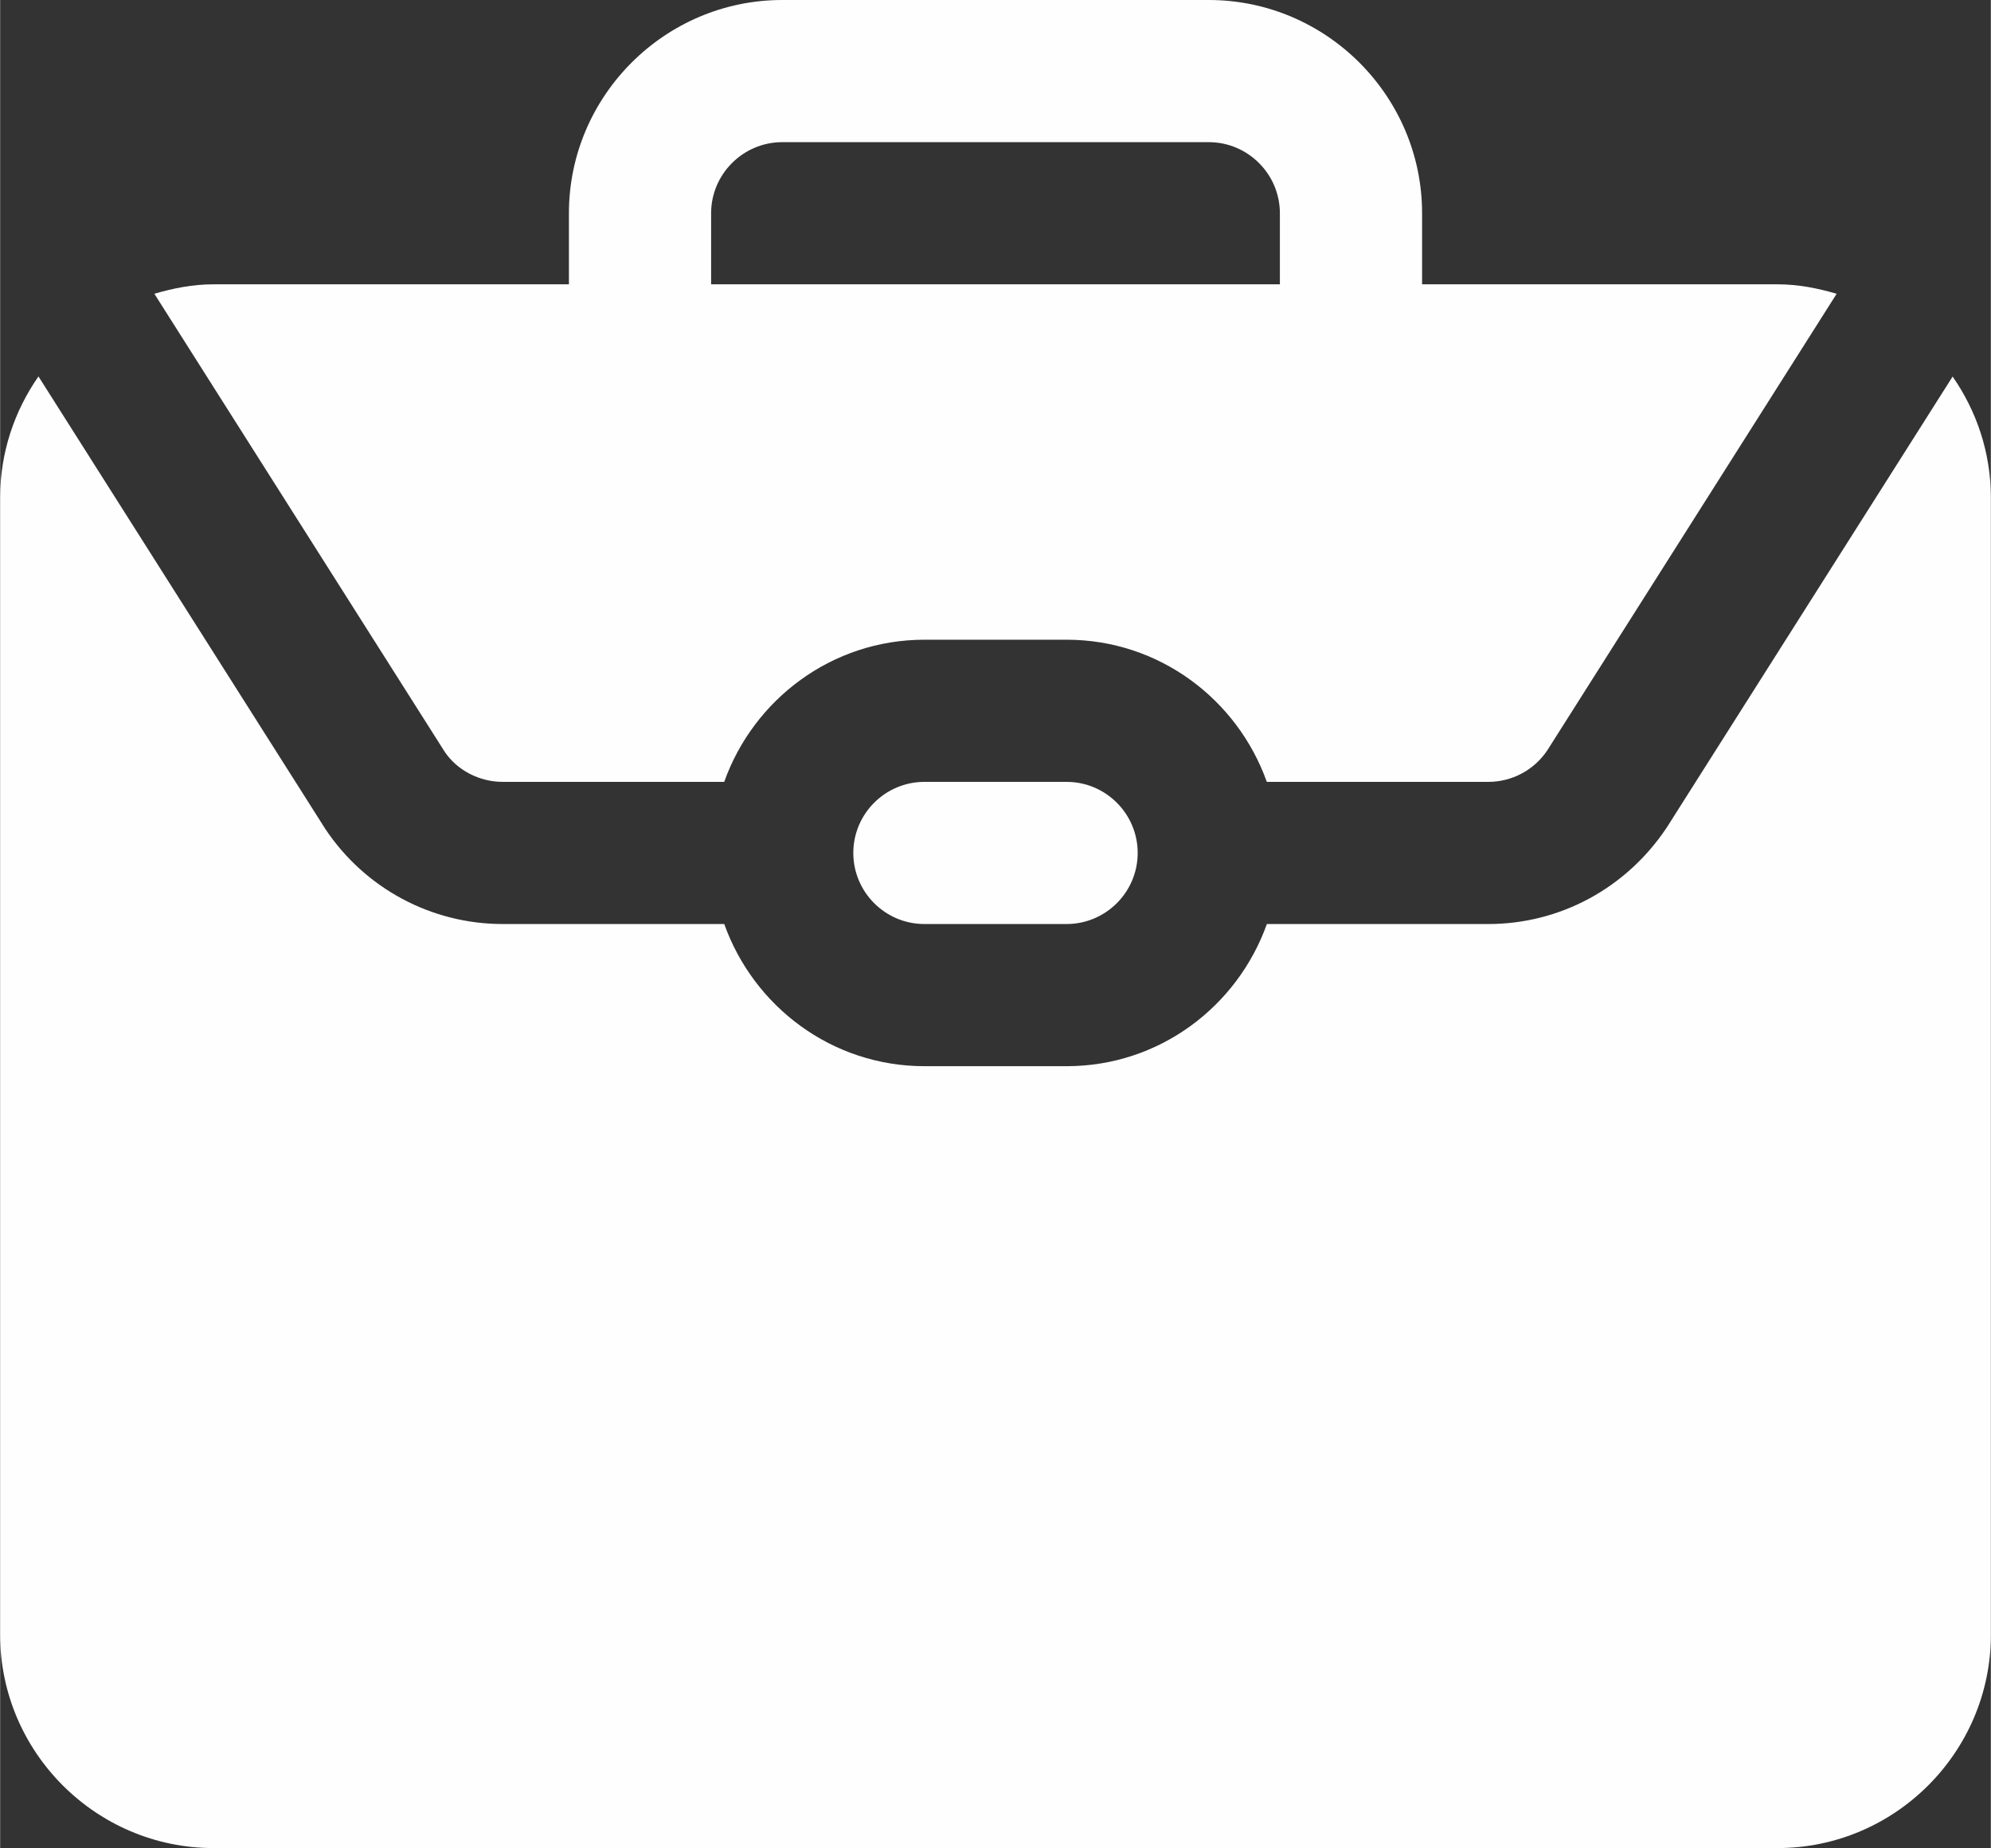
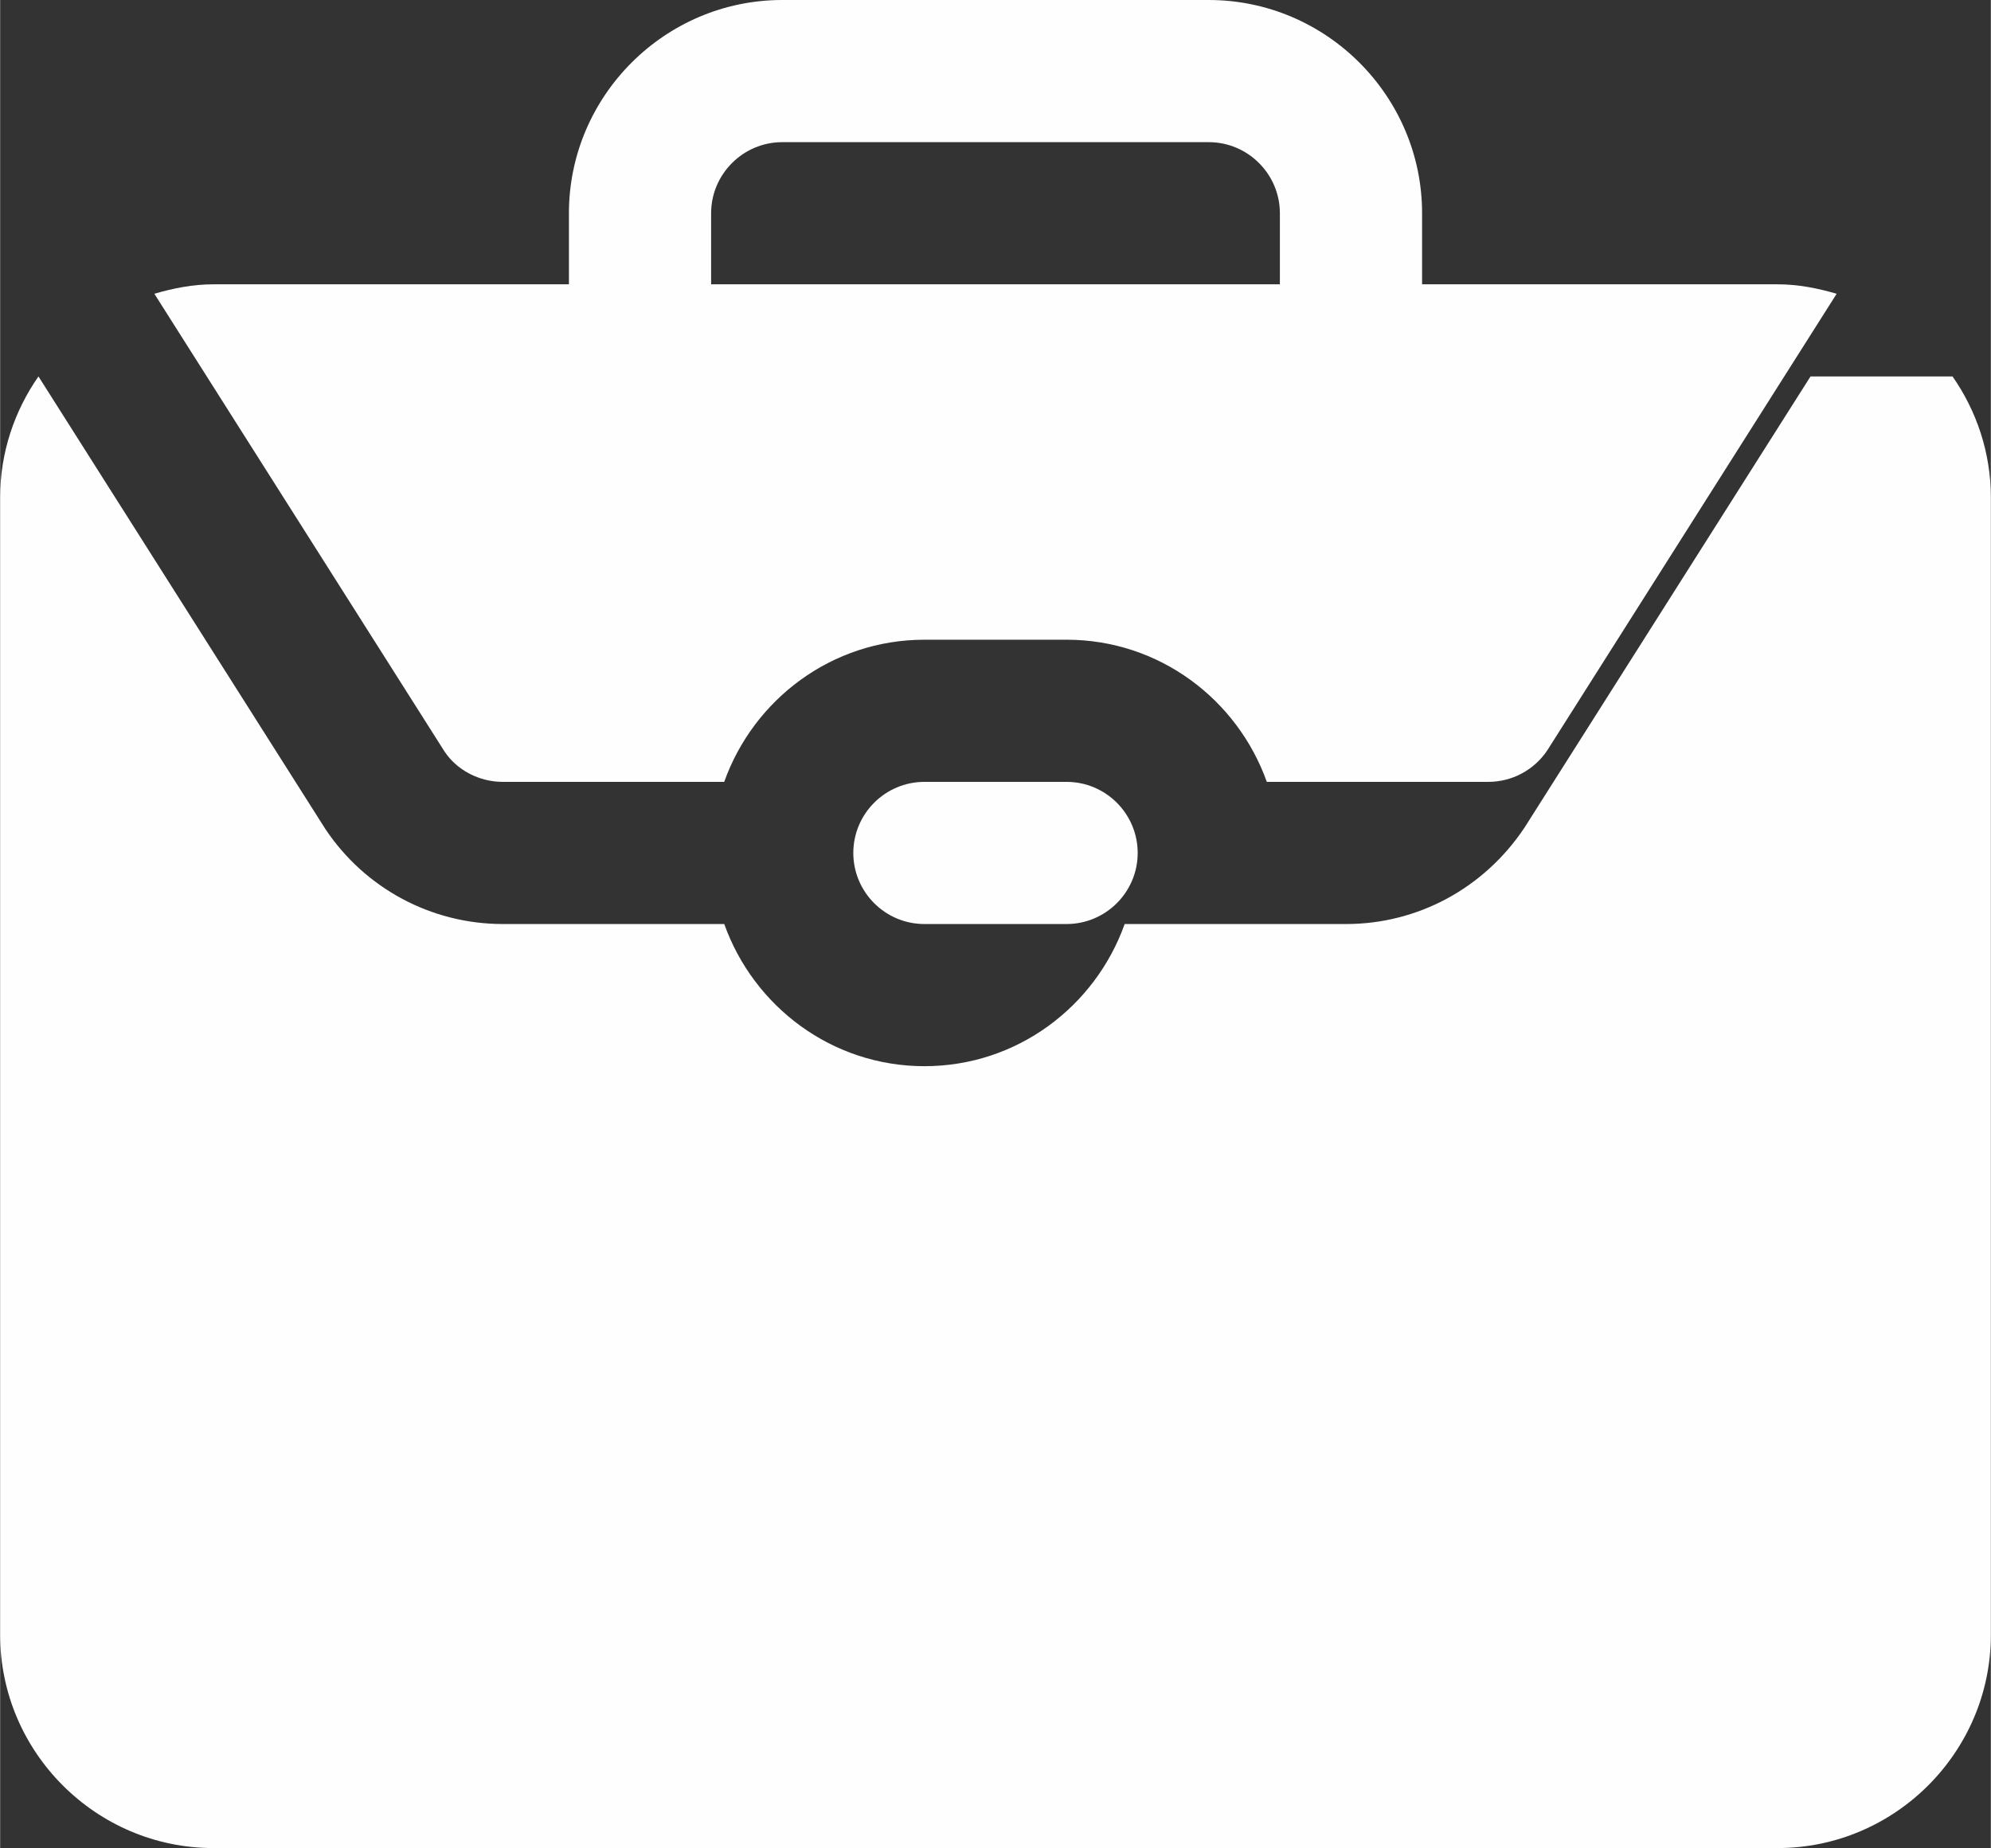
<svg xmlns="http://www.w3.org/2000/svg" xml:space="preserve" width="4.667in" height="4.333in" version="1.1" style="shape-rendering:geometricPrecision; text-rendering:geometricPrecision; image-rendering:optimizeQuality; fill-rule:evenodd; clip-rule:evenodd" viewBox="0 0 4666.65 4333.31">
  <rect x="0" y="0" width="4666.65" height="4333.31" fill="#333333" stroke="none" />
  <defs>
    <style type="text/css">
   
    .fil0 {fill:#FEFEFE;fill-rule:nonzero}
   
  </style>
  </defs>
  <g id="Layer_x0020_1">
-     <path class="fil0" d="M4576.81 882.66c56.33,80.83 89.83,178.5 89.83,284l0 2666.65c0,275 -225,500 -500,500l-3666.65 0c-275,0 -500,-225 -500,-500l0 -2666.65c0,-105.5 33.5,-203.16 89.83,-284l672.66 1061.33c93,139.33 248.5,222.66 416,222.66l519 0c69,193.5 252.33,333.33 469.33,333.33l333.33 0c217,0 400.33,-139.83 469.33,-333.33l518.99 0c167.5,0 323,-83.33 418.16,-225.83l670.5 -1057.99 -0.33 -0.17zm-2410.15 950.66c-91.83,0 -166.66,74.83 -166.66,166.66 0,91.83 74.83,166.66 166.66,166.66l333.33 0c91.83,0 166.66,-74.83 166.66,-166.66 0,-91.83 -74.83,-166.66 -166.66,-166.66l-333.33 -0zm-1805.16 -1144.49c44.33,-13 90.16,-22.17 138.5,-22.17l833.33 0 0 -166.66c0,-275 225,-500 500,-500l999.99 0c275,0 500,225 500,500l0 166.66 833.33 0c48.33,0 94.16,9.17 138.5,22.17l-678.16 1070.33c-31,46.5 -82.83,74.16 -138.66,74.16l-519 0c-69,-193.5 -252.33,-333.33 -469.33,-333.33l-333.33 0c-217,0 -400.33,139.83 -469.33,333.33l-519 -0c-55.83,0 -107.66,-27.83 -136.5,-71l-680.33 -1073.49zm1305.16 -22.17l1333.32 0 0 -166.66c0,-91.66 -75,-166.66 -166.66,-166.66l-999.99 -0c-91.66,0 -166.66,75 -166.66,166.66l0 166.67z" />
+     <path class="fil0" d="M4576.81 882.66c56.33,80.83 89.83,178.5 89.83,284l0 2666.65c0,275 -225,500 -500,500l-3666.65 0c-275,0 -500,-225 -500,-500l0 -2666.65c0,-105.5 33.5,-203.16 89.83,-284l672.66 1061.33c93,139.33 248.5,222.66 416,222.66l519 0c69,193.5 252.33,333.33 469.33,333.33c217,0 400.33,-139.83 469.33,-333.33l518.99 0c167.5,0 323,-83.33 418.16,-225.83l670.5 -1057.99 -0.33 -0.17zm-2410.15 950.66c-91.83,0 -166.66,74.83 -166.66,166.66 0,91.83 74.83,166.66 166.66,166.66l333.33 0c91.83,0 166.66,-74.83 166.66,-166.66 0,-91.83 -74.83,-166.66 -166.66,-166.66l-333.33 -0zm-1805.16 -1144.49c44.33,-13 90.16,-22.17 138.5,-22.17l833.33 0 0 -166.66c0,-275 225,-500 500,-500l999.99 0c275,0 500,225 500,500l0 166.66 833.33 0c48.33,0 94.16,9.17 138.5,22.17l-678.16 1070.33c-31,46.5 -82.83,74.16 -138.66,74.16l-519 0c-69,-193.5 -252.33,-333.33 -469.33,-333.33l-333.33 0c-217,0 -400.33,139.83 -469.33,333.33l-519 -0c-55.83,0 -107.66,-27.83 -136.5,-71l-680.33 -1073.49zm1305.16 -22.17l1333.32 0 0 -166.66c0,-91.66 -75,-166.66 -166.66,-166.66l-999.99 -0c-91.66,0 -166.66,75 -166.66,166.66l0 166.67z" />
  </g>
</svg>